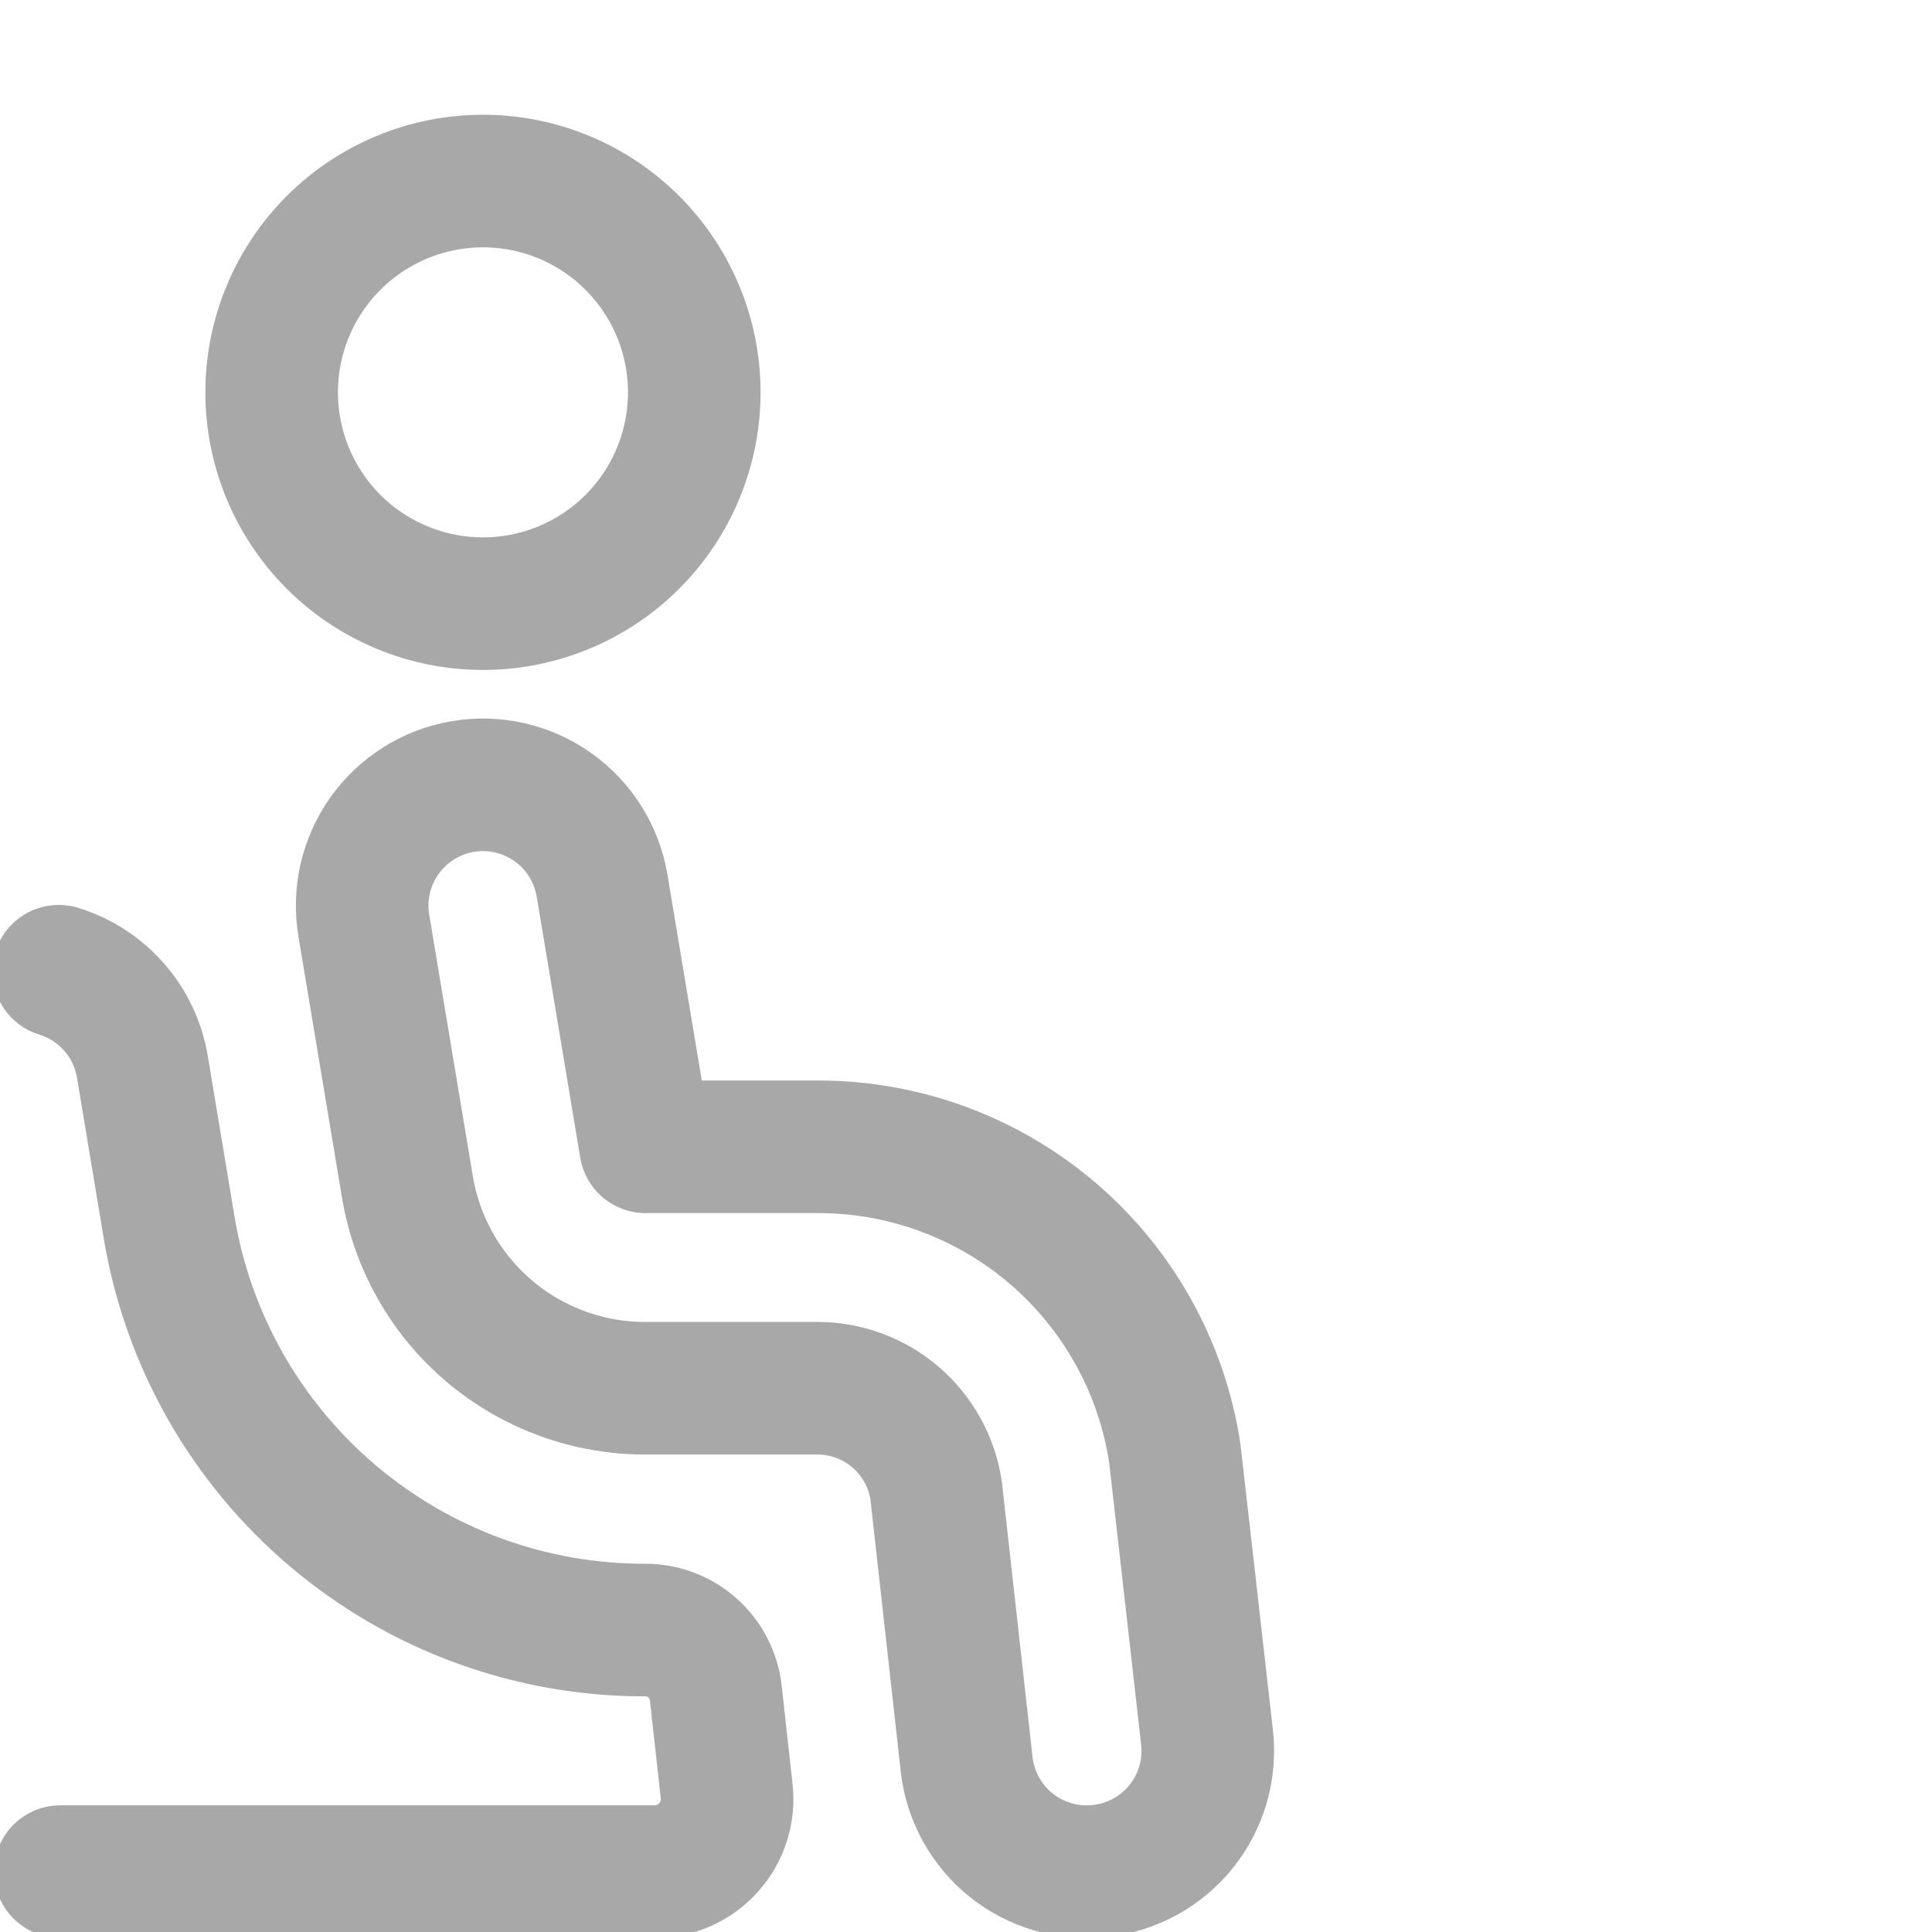
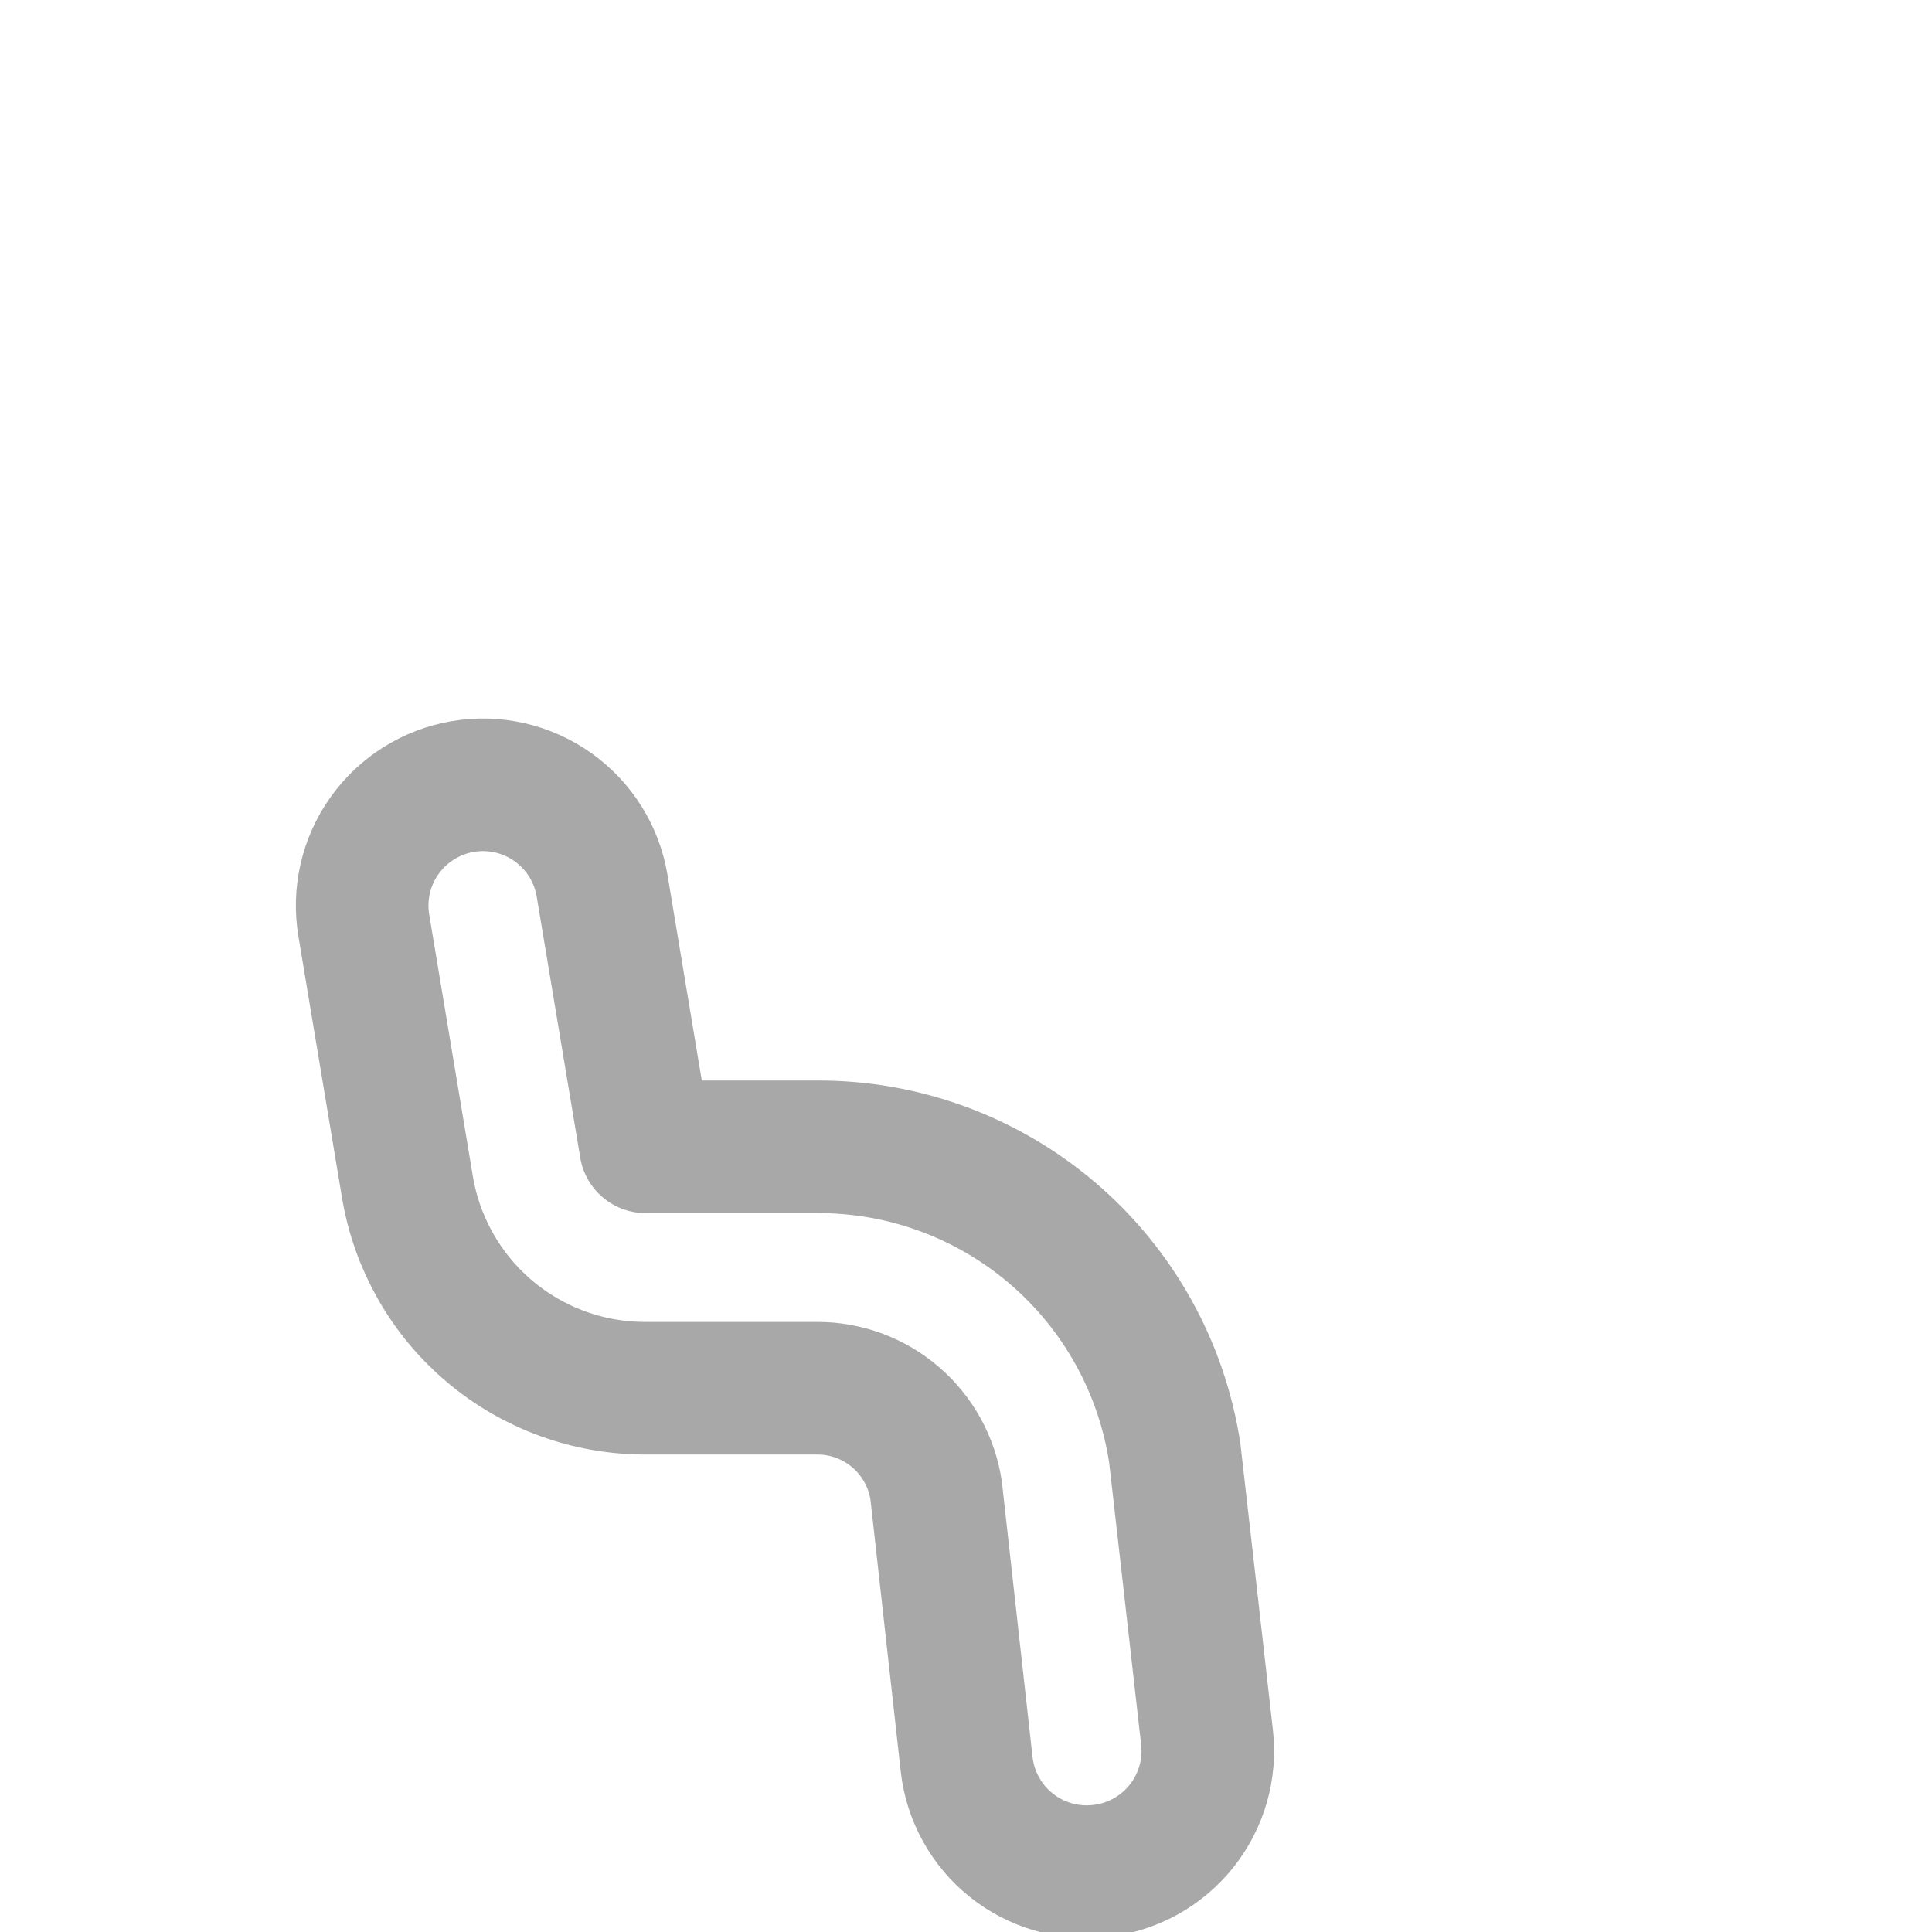
<svg xmlns="http://www.w3.org/2000/svg" width="51" height="51" viewBox="0 0 51 51" fill="none">
  <g clip-path="url(#clip0)">
-     <path d="M7.171 10.357C7.171 11.837 7.759 13.255 8.805 14.302C9.851 15.348 11.27 15.935 12.749 15.935C14.228 15.935 15.647 15.348 16.693 14.302C17.739 13.255 18.327 11.837 18.327 10.357C18.327 8.878 17.739 7.459 16.693 6.413C15.647 5.367 14.228 4.779 12.749 4.779C11.27 4.779 9.851 5.367 8.805 6.413C7.759 7.459 7.171 8.878 7.171 10.357V10.357Z" stroke="#A8A8A8" stroke-width="3.5" stroke-linecap="round" stroke-linejoin="round" />
    <path d="M29.043 49.387C28.626 49.434 28.204 49.398 27.802 49.282C27.399 49.166 27.023 48.972 26.696 48.71C26.369 48.449 26.096 48.125 25.894 47.758C25.691 47.391 25.563 46.988 25.517 46.572L24.712 39.346C24.599 38.593 24.219 37.906 23.642 37.41C23.064 36.914 22.326 36.642 21.565 36.646H17.043C15.535 36.65 14.075 36.117 12.923 35.144C11.771 34.171 11.003 32.82 10.755 31.333L9.605 24.438C9.464 23.604 9.66 22.748 10.15 22.059C10.64 21.37 11.384 20.903 12.218 20.762C13.052 20.621 13.907 20.817 14.597 21.308C15.286 21.797 15.752 22.541 15.893 23.375L17.043 30.273H21.565C23.848 30.263 26.059 31.076 27.794 32.561C29.528 34.047 30.671 36.107 31.012 38.365C31.025 38.454 31.862 45.858 31.862 45.858C31.91 46.275 31.875 46.697 31.759 47.1C31.642 47.504 31.448 47.88 31.186 48.208C30.924 48.536 30.599 48.809 30.232 49.011C29.864 49.214 29.46 49.341 29.043 49.387Z" stroke="#A8A8A8" stroke-width="3.5" stroke-linecap="round" stroke-linejoin="round" />
-     <path d="M1.593 49.406H17.28C17.549 49.406 17.815 49.35 18.061 49.24C18.307 49.13 18.527 48.97 18.706 48.769C18.886 48.569 19.021 48.332 19.103 48.076C19.185 47.82 19.212 47.549 19.182 47.281L18.895 44.689C18.844 44.233 18.627 43.812 18.285 43.506C17.943 43.2 17.501 43.03 17.042 43.029C14.023 43.038 11.1 41.972 8.795 40.022C6.49 38.072 4.954 35.366 4.462 32.387L3.759 28.163C3.662 27.578 3.404 27.032 3.014 26.587C2.624 26.141 2.117 25.812 1.551 25.638" stroke="#A8A8A8" stroke-width="3.5" stroke-linecap="round" stroke-linejoin="round" />
  </g>
  <defs>
    <clipPath id="clip0">
      <rect width="51" height="51" fill="white" />
    </clipPath>
  </defs>
</svg>